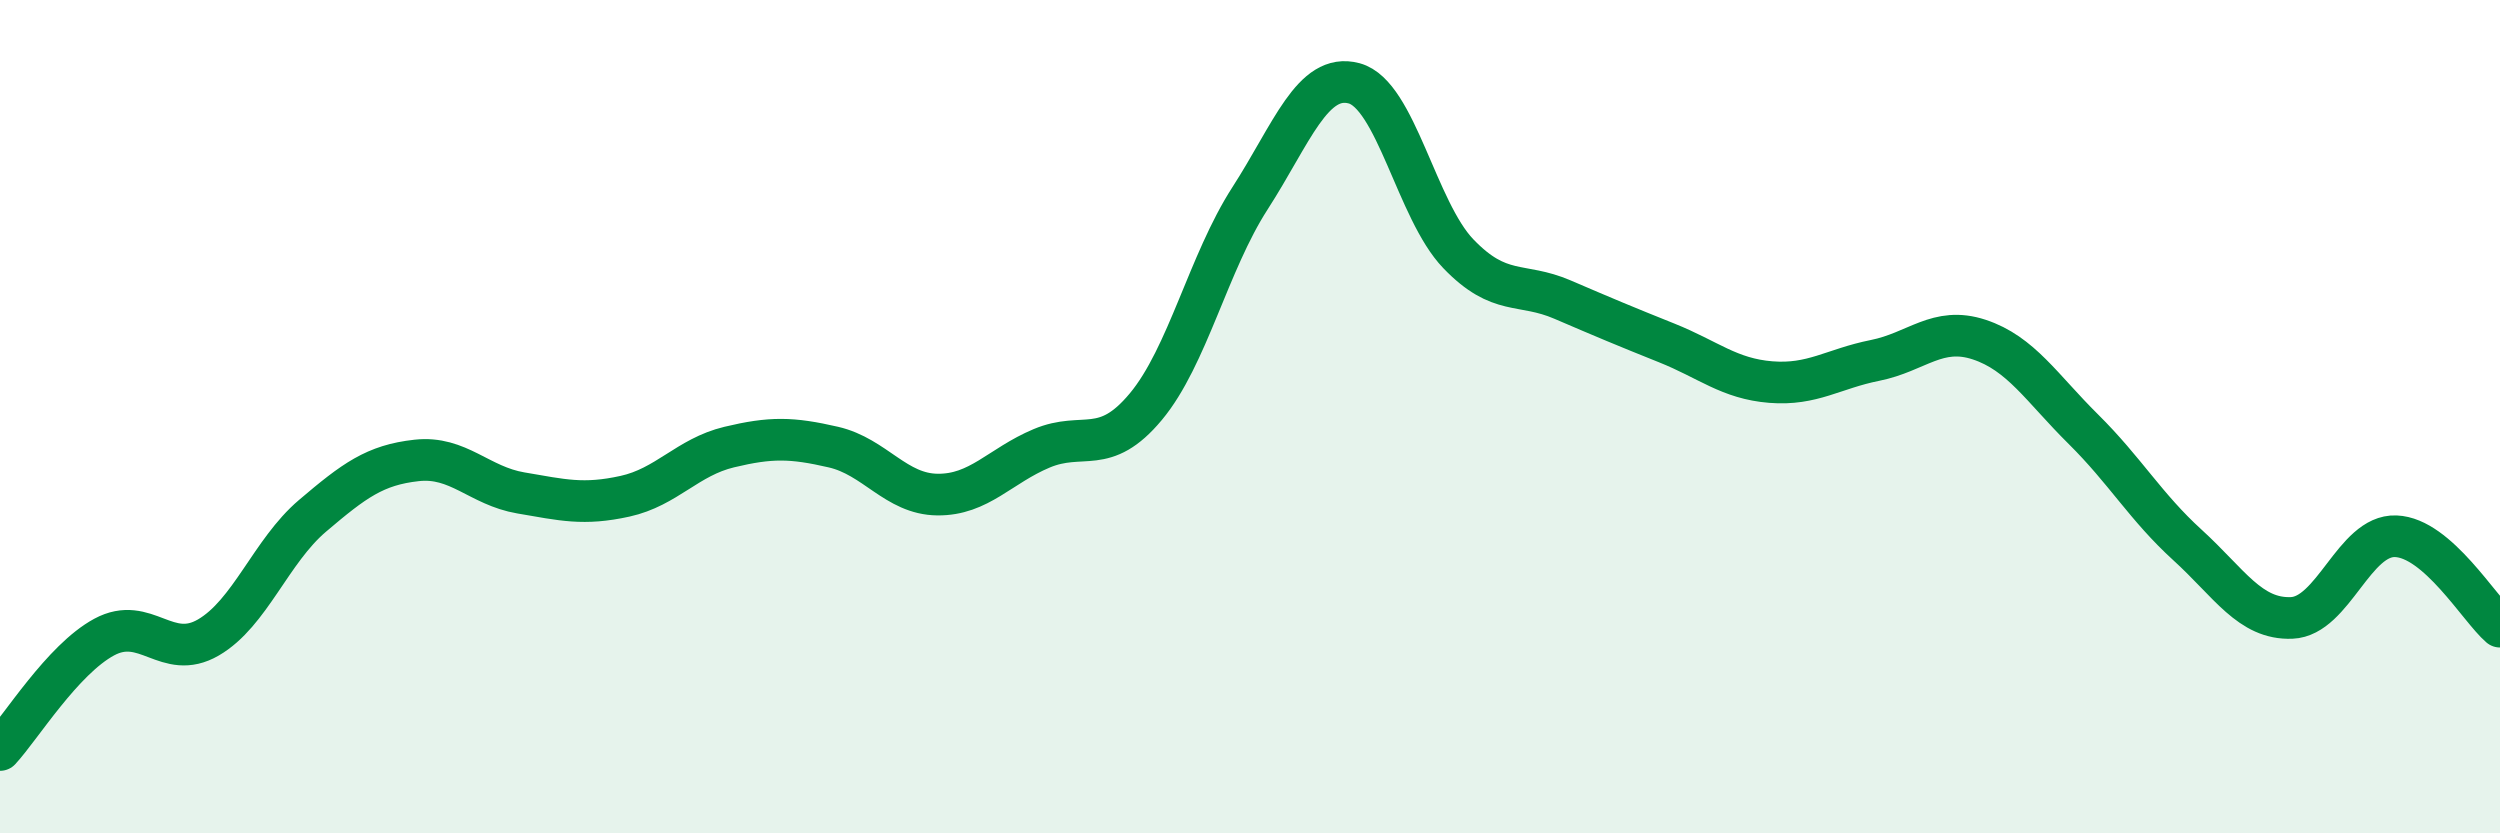
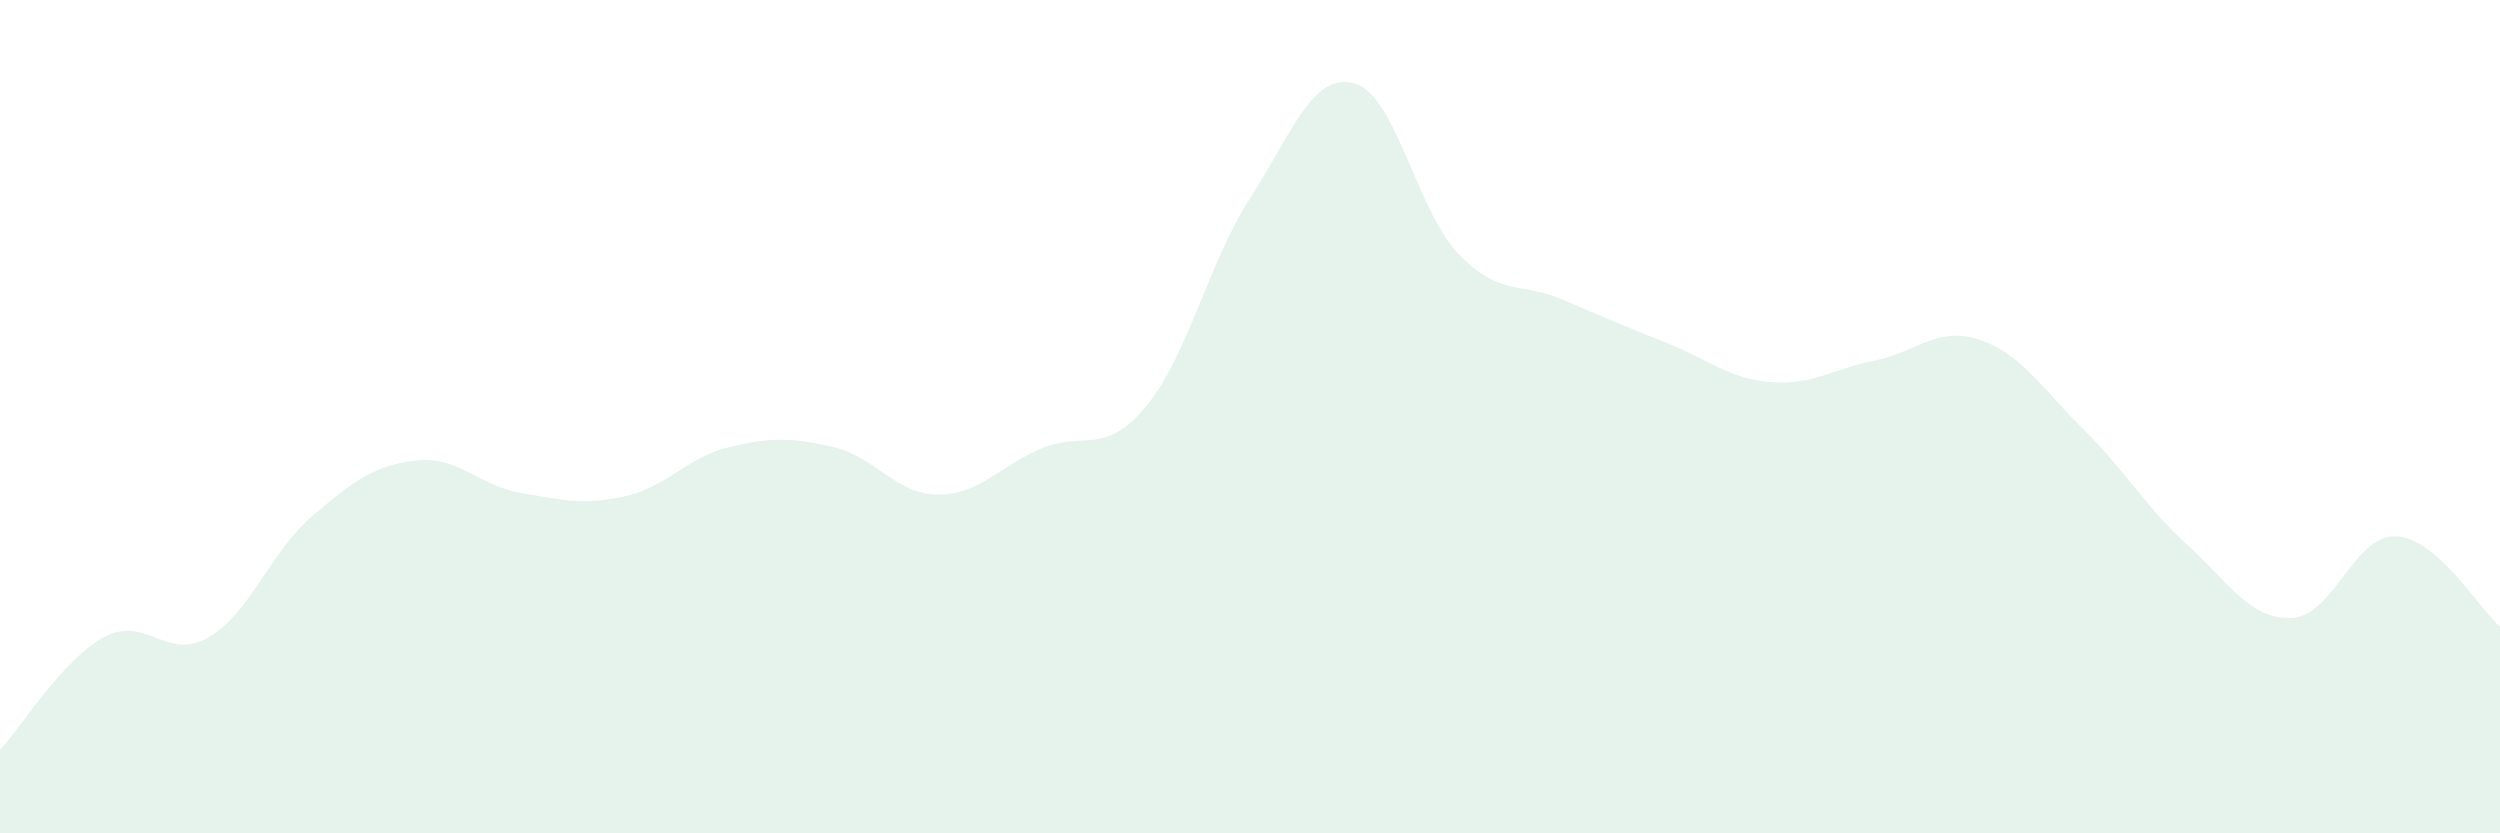
<svg xmlns="http://www.w3.org/2000/svg" width="60" height="20" viewBox="0 0 60 20">
  <path d="M 0,18 C 0.5,17.46 1.5,15.83 2.5,15.29 C 3.5,14.75 4,15.88 5,15.3 C 6,14.72 6.5,13.23 7.5,12.38 C 8.5,11.53 9,11.16 10,11.05 C 11,10.94 11.5,11.66 12.5,11.83 C 13.5,12 14,12.13 15,11.91 C 16,11.69 16.5,10.97 17.5,10.73 C 18.5,10.49 19,10.5 20,10.73 C 21,10.96 21.5,11.86 22.5,11.87 C 23.5,11.88 24,11.18 25,10.76 C 26,10.34 26.5,10.96 27.5,9.76 C 28.5,8.56 29,6.31 30,4.76 C 31,3.21 31.5,1.73 32.5,2 C 33.5,2.27 34,5.05 35,6.09 C 36,7.13 36.5,6.76 37.5,7.19 C 38.5,7.62 39,7.83 40,8.23 C 41,8.63 41.5,9.09 42.5,9.17 C 43.5,9.25 44,8.85 45,8.65 C 46,8.45 46.5,7.82 47.5,8.15 C 48.5,8.48 49,9.31 50,10.3 C 51,11.29 51.5,12.17 52.5,13.08 C 53.5,13.99 54,14.87 55,14.83 C 56,14.79 56.5,12.83 57.5,12.87 C 58.5,12.91 59.5,14.61 60,15.04L60 20L0 20Z" fill="#008740" opacity="0.1" stroke-linecap="round" stroke-linejoin="round" />
-   <path d="M 0,18 C 0.5,17.46 1.5,15.83 2.5,15.29 C 3.5,14.75 4,15.88 5,15.3 C 6,14.72 6.5,13.23 7.5,12.38 C 8.5,11.53 9,11.16 10,11.05 C 11,10.94 11.5,11.66 12.5,11.83 C 13.5,12 14,12.13 15,11.91 C 16,11.69 16.5,10.97 17.5,10.73 C 18.5,10.49 19,10.5 20,10.73 C 21,10.96 21.5,11.86 22.5,11.87 C 23.5,11.88 24,11.18 25,10.76 C 26,10.34 26.5,10.96 27.5,9.76 C 28.5,8.56 29,6.31 30,4.76 C 31,3.21 31.5,1.73 32.5,2 C 33.5,2.27 34,5.05 35,6.09 C 36,7.13 36.5,6.76 37.5,7.19 C 38.5,7.62 39,7.83 40,8.23 C 41,8.63 41.5,9.09 42.5,9.17 C 43.5,9.25 44,8.85 45,8.65 C 46,8.45 46.5,7.82 47.5,8.15 C 48.5,8.48 49,9.31 50,10.3 C 51,11.29 51.5,12.17 52.5,13.08 C 53.5,13.99 54,14.87 55,14.83 C 56,14.79 56.5,12.83 57.5,12.87 C 58.5,12.91 59.5,14.61 60,15.04" stroke="#008740" stroke-width="1" fill="none" stroke-linecap="round" stroke-linejoin="round" />
</svg>